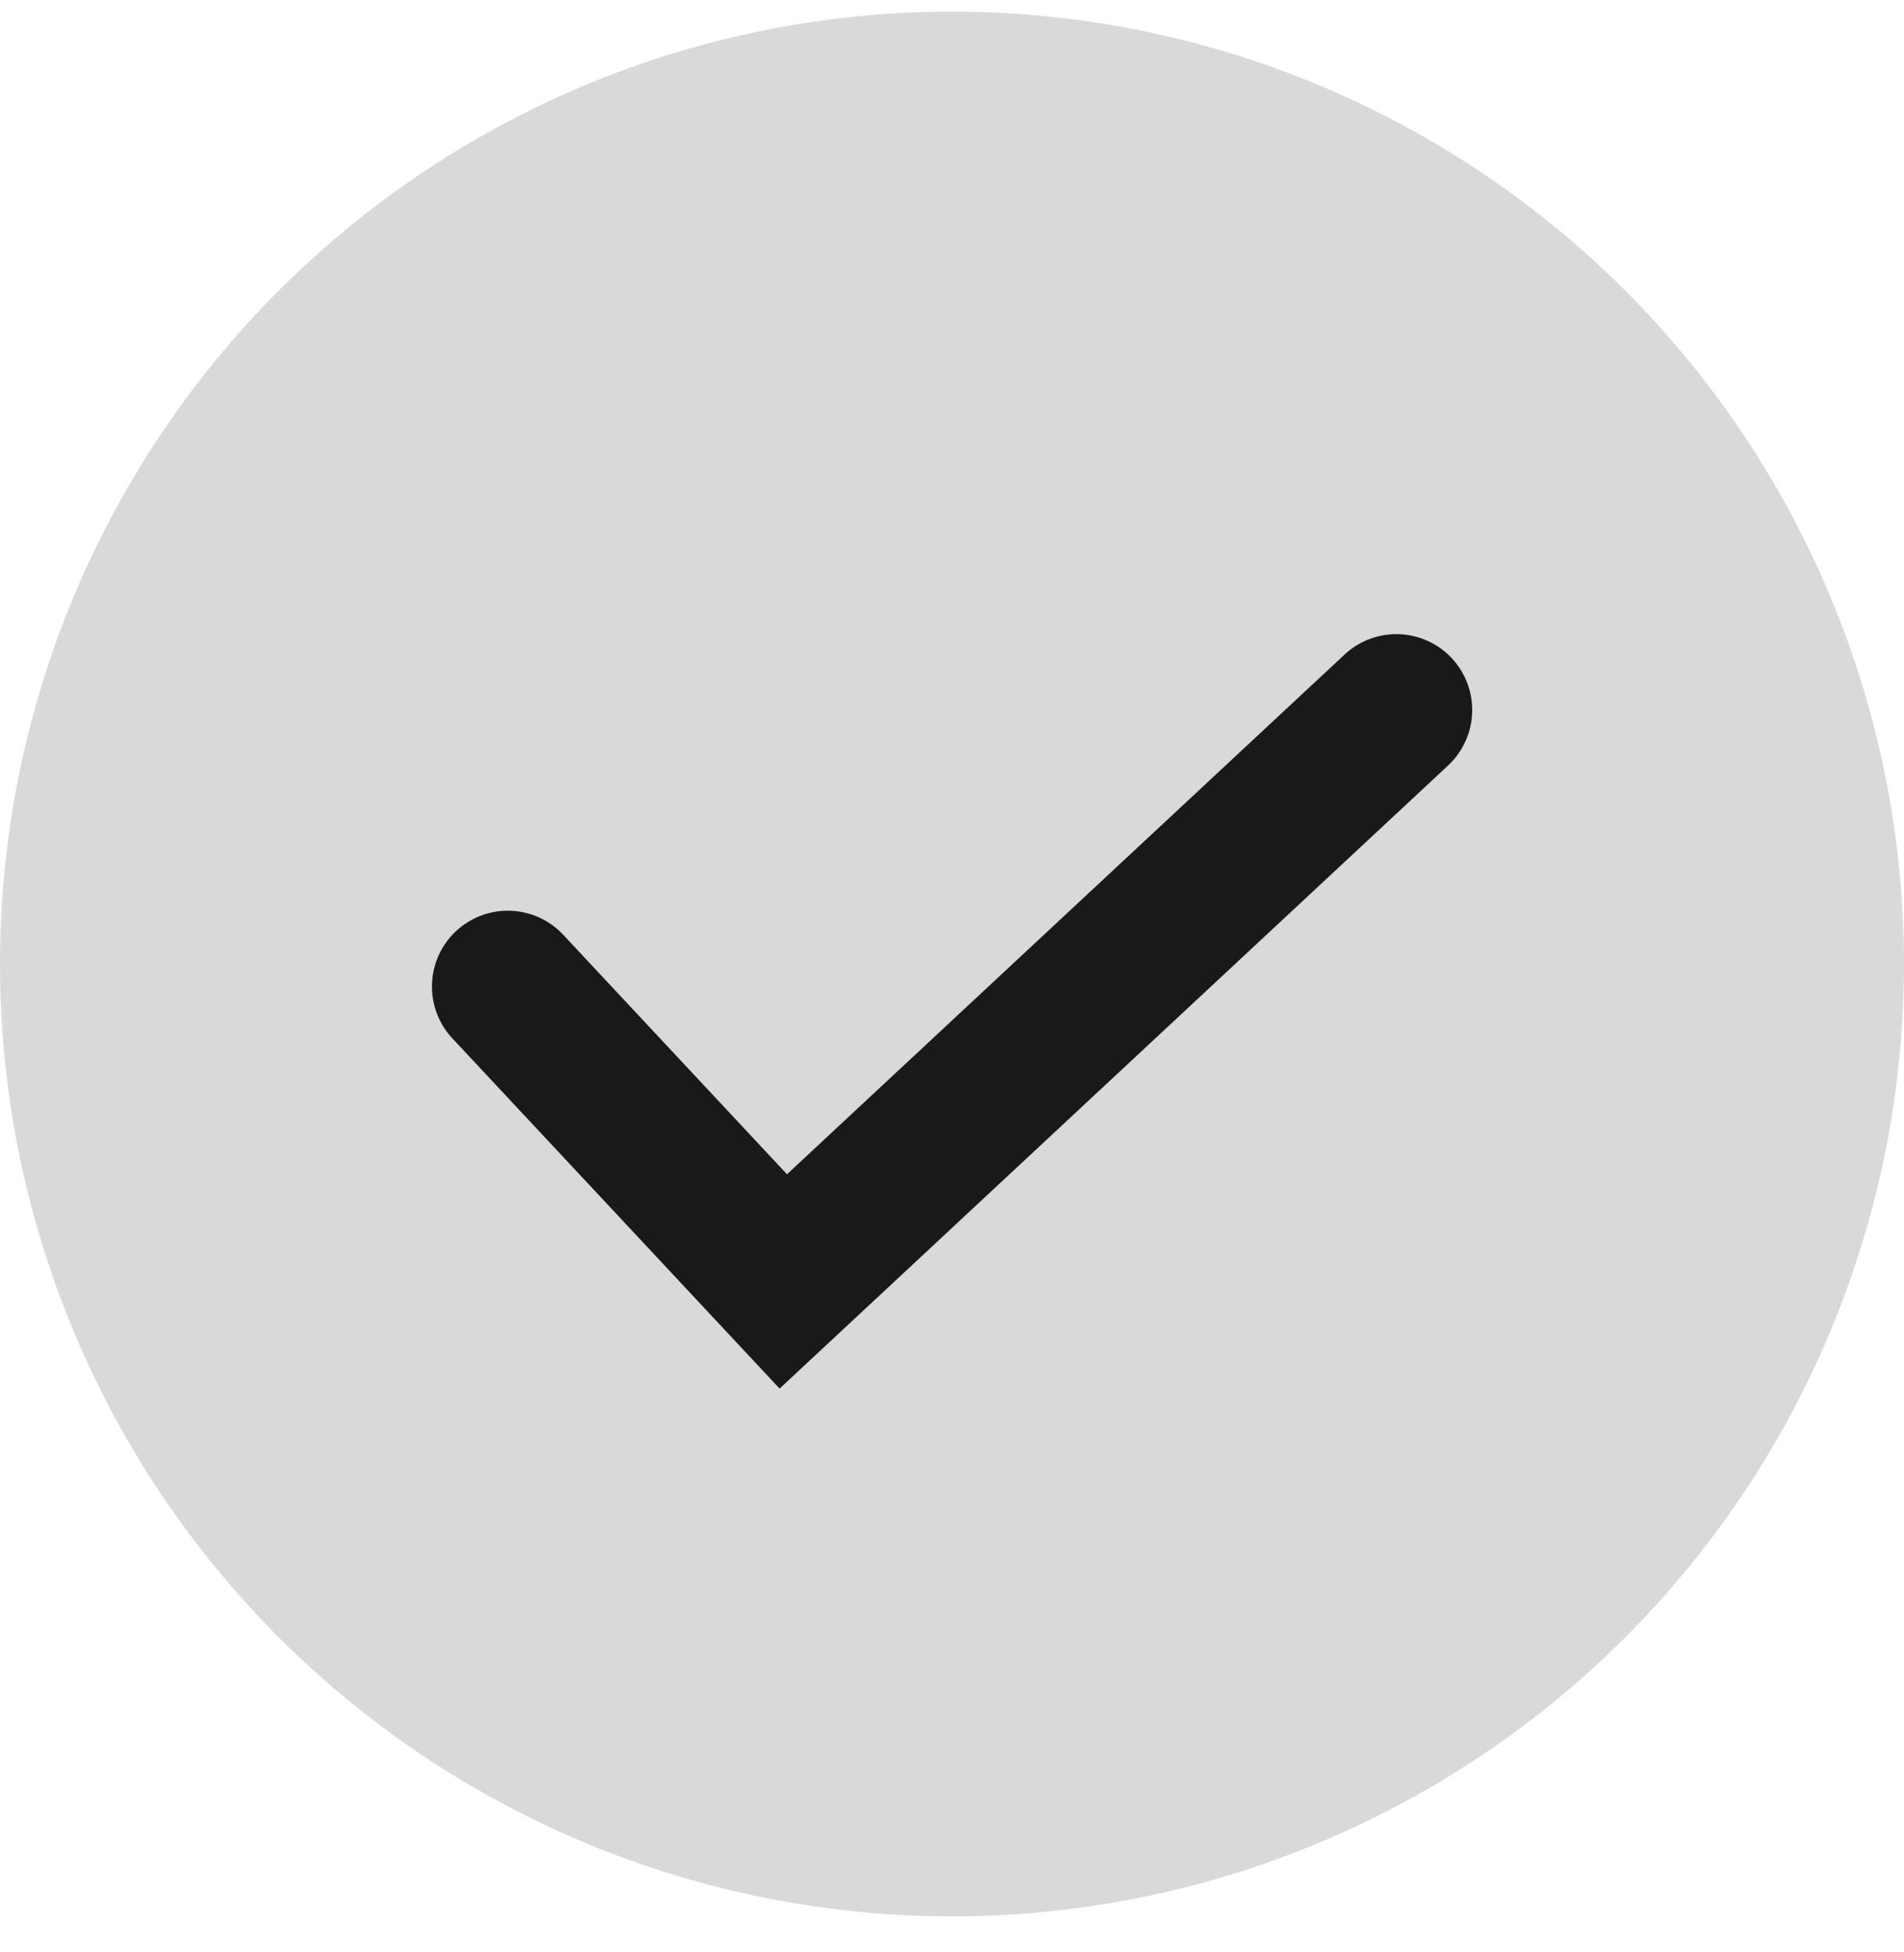
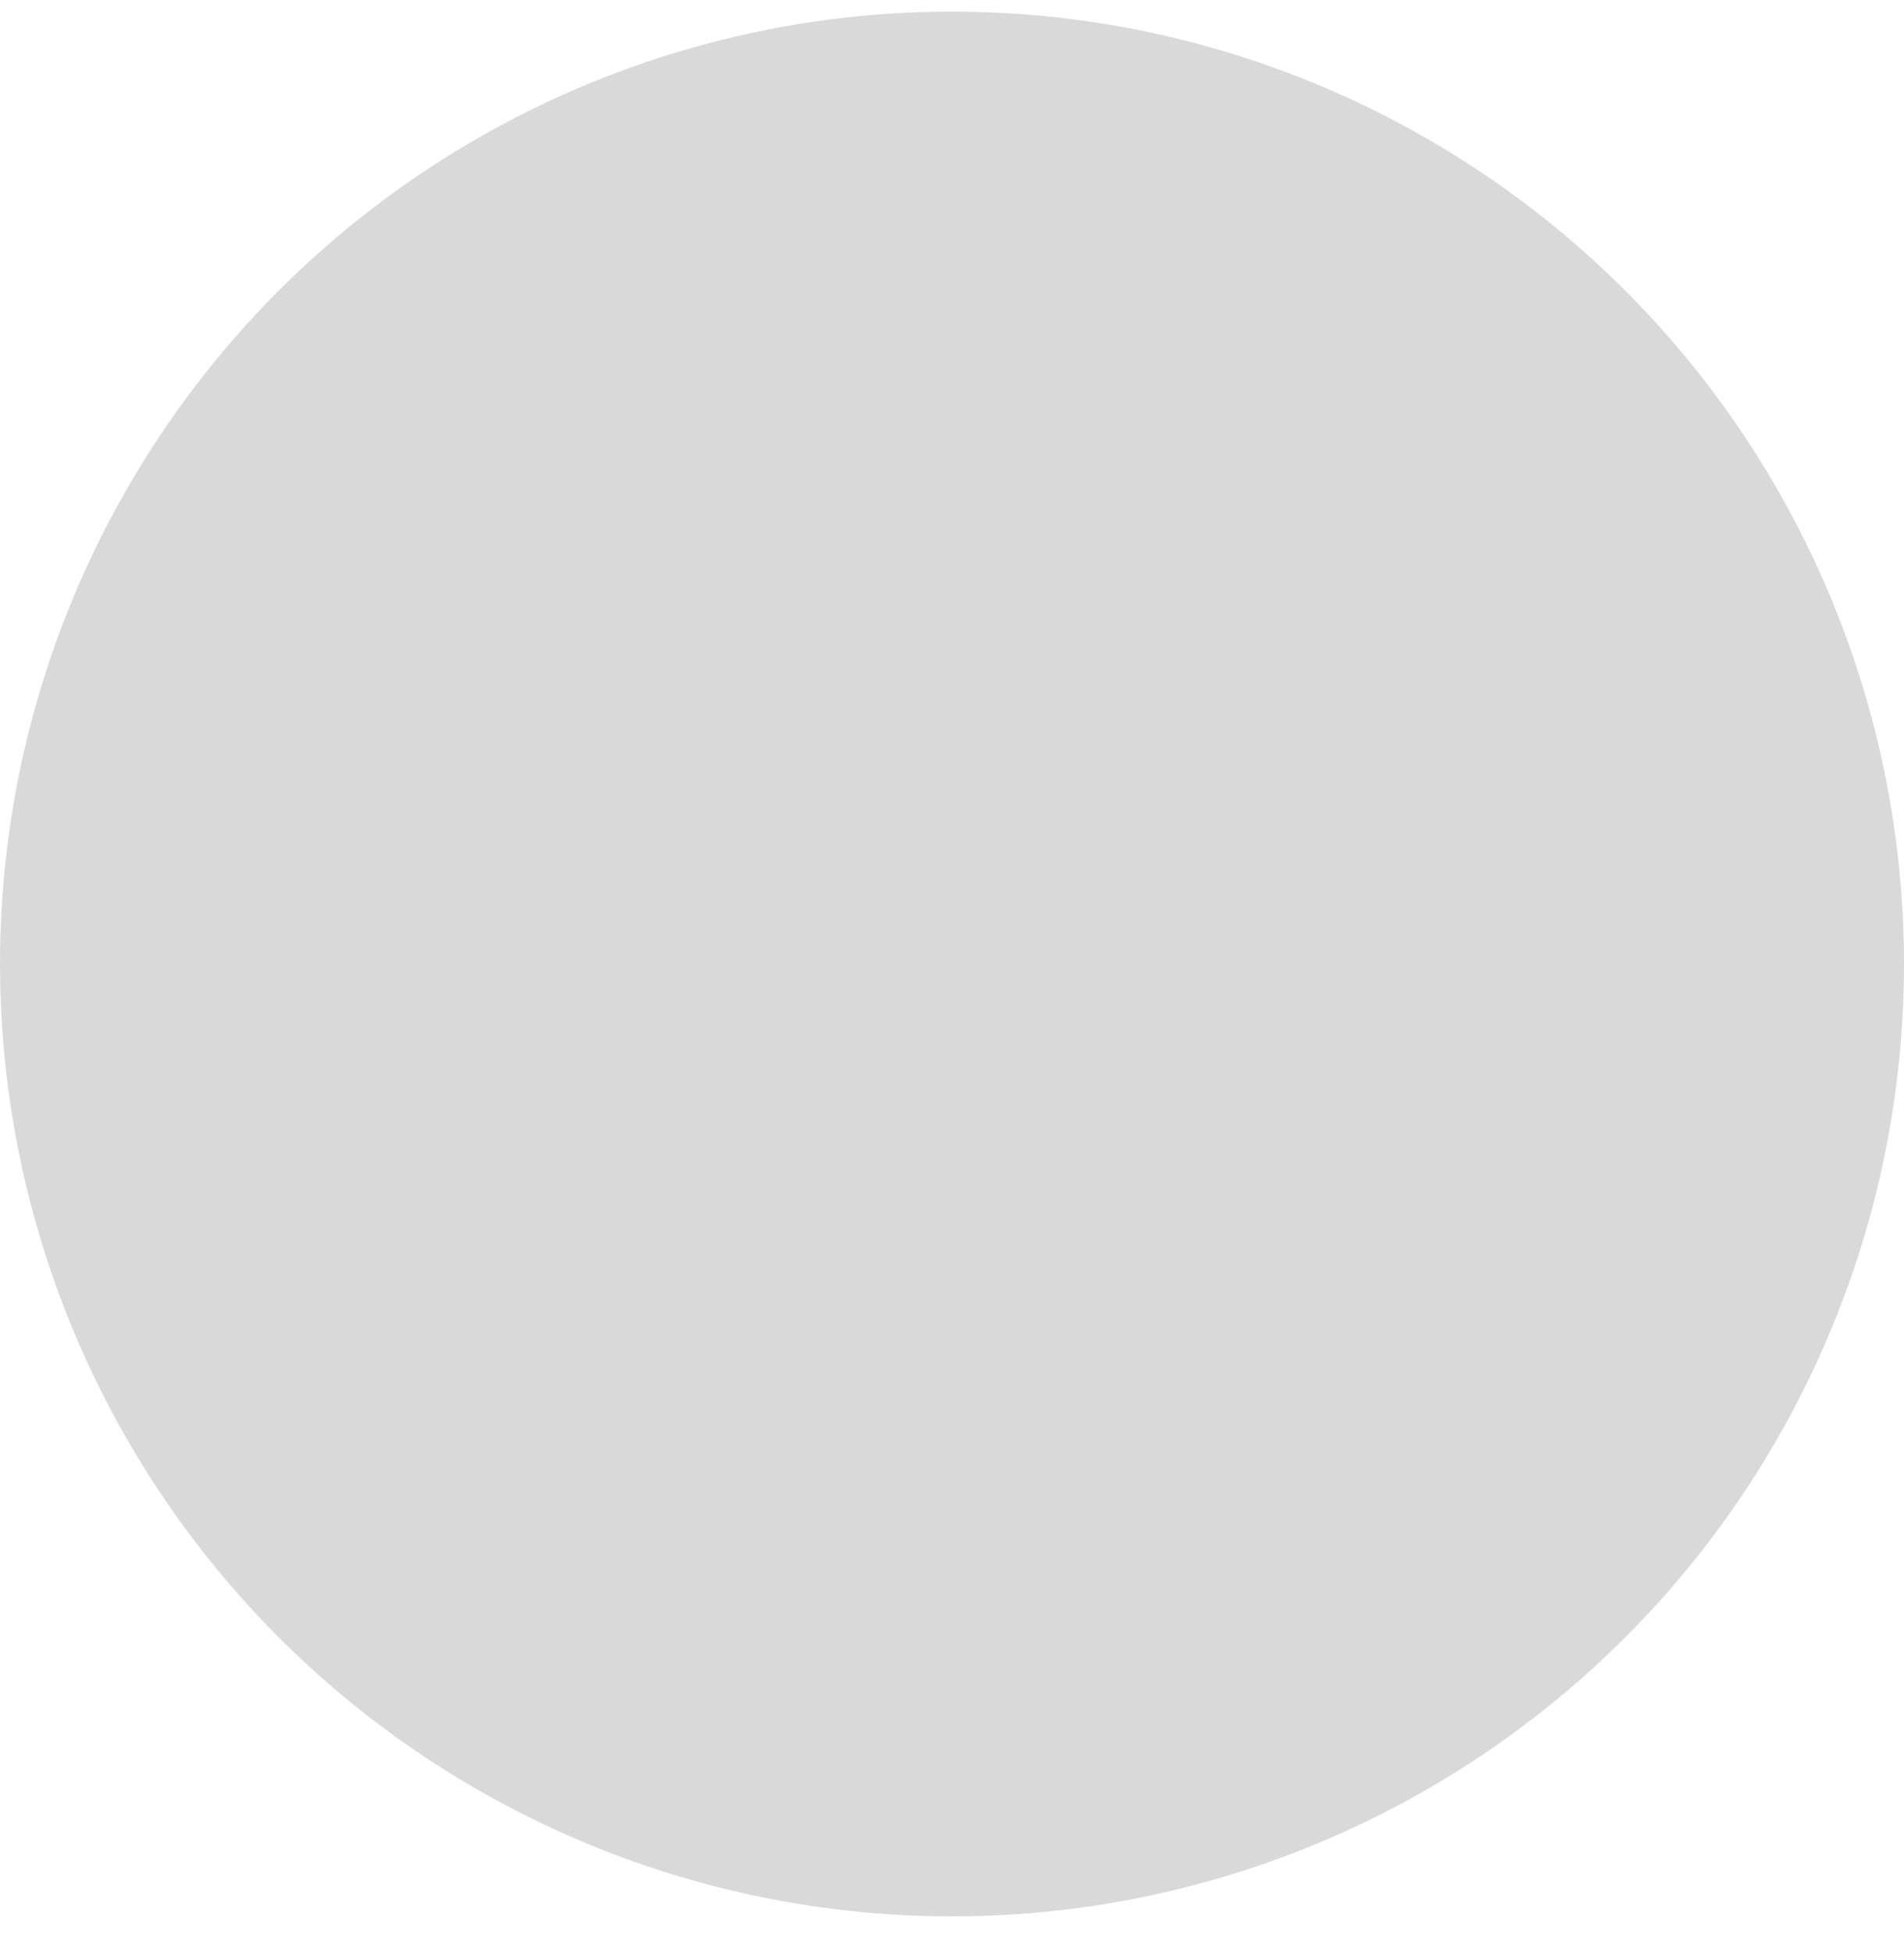
<svg xmlns="http://www.w3.org/2000/svg" width="40" height="41" viewBox="0 0 40 41" fill="none">
  <g id="Group 49617">
    <circle id="Ellipse 16" cx="20" cy="20.244" r="20" fill="#D9D9D9" />
-     <path id="Vector 470" d="M10.668 20.718L16.456 26.91L29.335 14.91" stroke="#191919" stroke-width="3.187" stroke-linecap="round" />
  </g>
</svg>